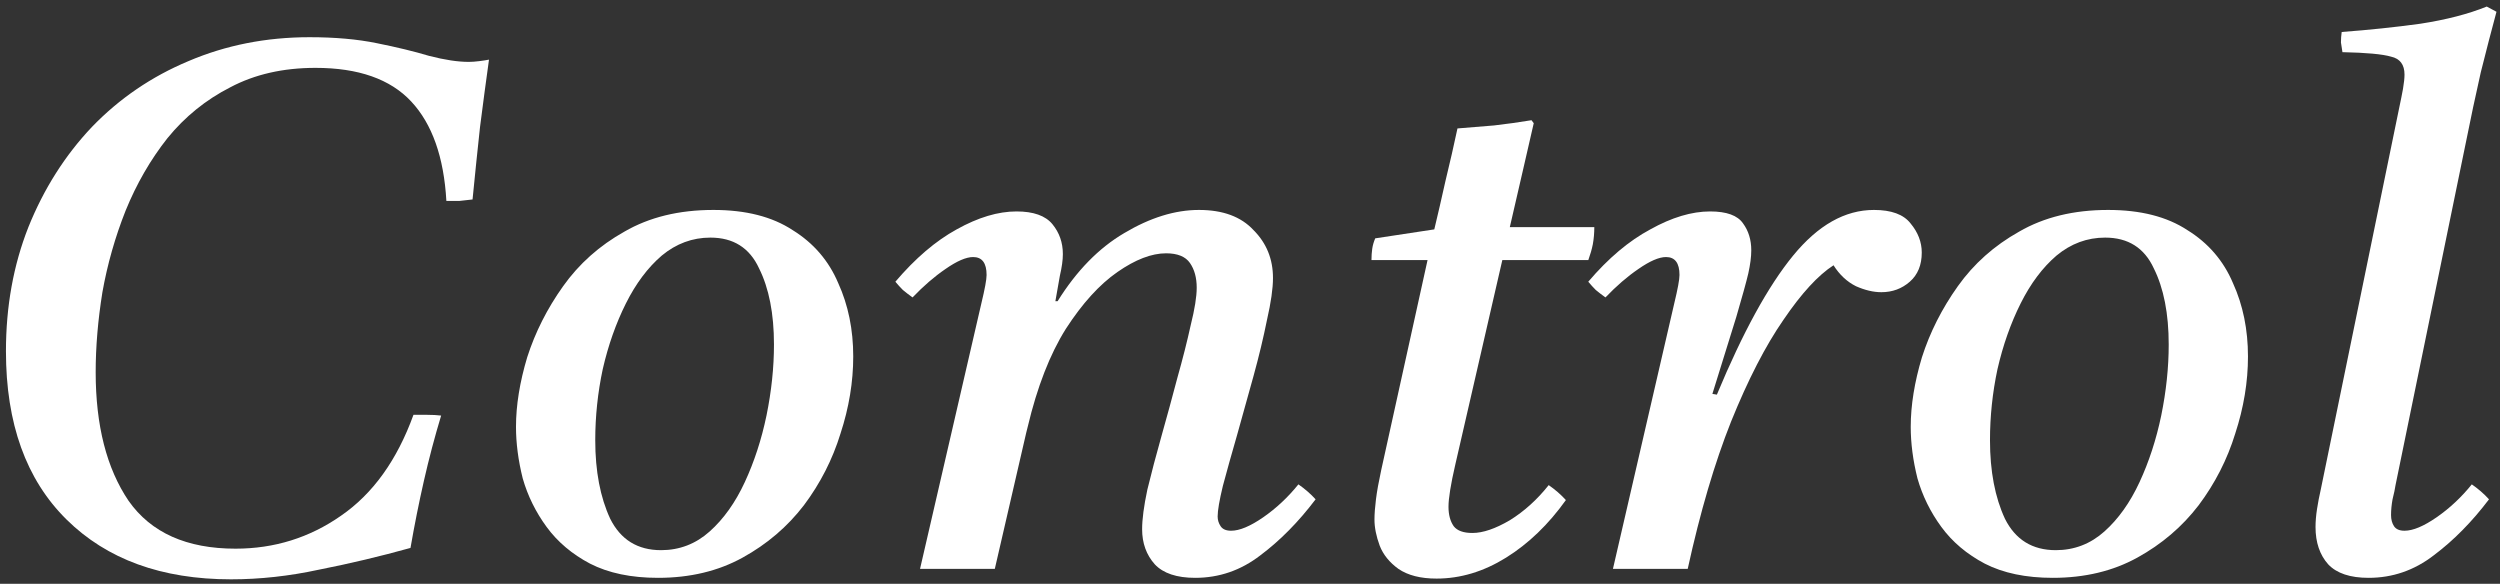
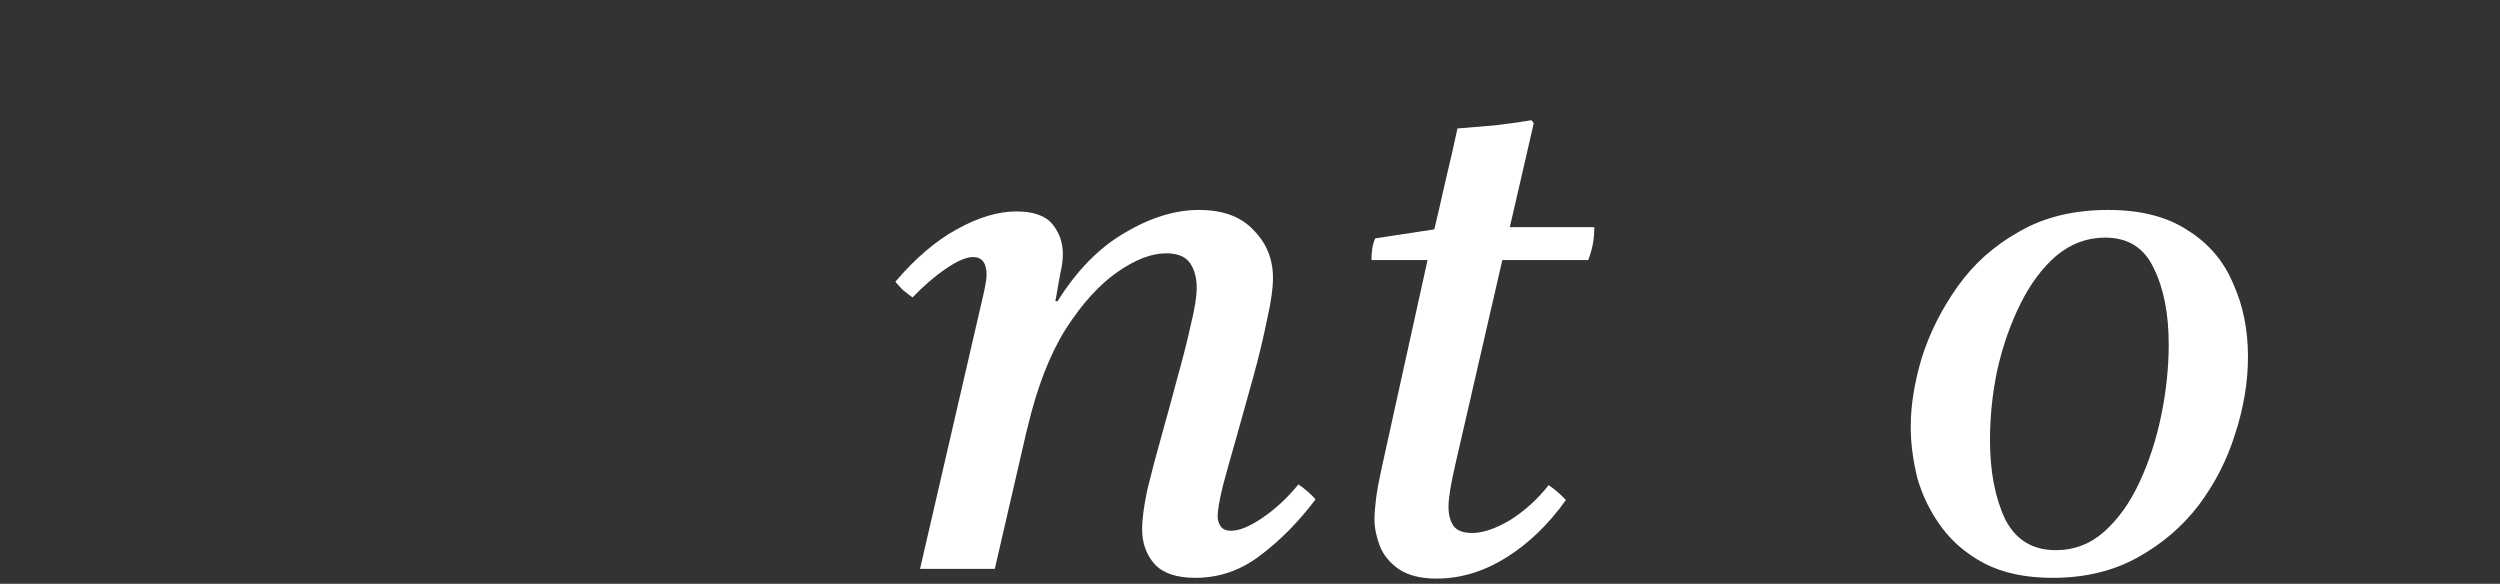
<svg xmlns="http://www.w3.org/2000/svg" width="334" height="78" viewBox="0 0 334 78" fill="none">
  <rect x="0" y="0" width="334" height="78" fill="#333333" stroke="none" />
-   <path d="M30.865 77.398C21.607 77.398 14.281 74.734 8.887 69.406C3.492 64.078 0.795 56.586 0.795 46.929C0.795 40.935 1.794 35.407 3.792 30.346C5.857 25.217 8.687 20.755 12.283 16.959C15.946 13.163 20.242 10.232 25.171 8.168C30.166 6.037 35.56 4.971 41.354 4.971C44.751 4.971 47.748 5.237 50.345 5.77C53.009 6.303 55.34 6.869 57.338 7.468C59.403 8.001 61.168 8.268 62.633 8.268C63.033 8.268 63.499 8.234 64.032 8.168C64.564 8.101 64.997 8.034 65.33 7.968C64.931 10.832 64.531 13.829 64.132 16.959C63.798 20.023 63.465 23.253 63.133 26.649C62.533 26.716 61.934 26.782 61.334 26.849C60.801 26.849 60.235 26.849 59.636 26.849C59.303 20.988 57.738 16.559 54.941 13.562C52.144 10.565 47.881 9.067 42.154 9.067C37.825 9.067 34.028 9.933 30.765 11.664C27.502 13.329 24.704 15.594 22.373 18.457C20.109 21.321 18.244 24.551 16.779 28.148C15.38 31.677 14.348 35.307 13.682 39.037C13.083 42.766 12.783 46.33 12.783 49.726C12.783 56.852 14.248 62.58 17.178 66.909C20.175 71.171 24.937 73.302 31.464 73.302C36.659 73.302 41.354 71.837 45.55 68.907C49.812 65.977 53.043 61.481 55.24 55.42C55.773 55.42 56.373 55.42 57.039 55.42C57.771 55.42 58.404 55.454 58.937 55.52C58.071 58.384 57.305 61.281 56.639 64.212C55.973 67.142 55.374 70.139 54.841 73.203C50.778 74.335 46.716 75.3 42.653 76.1C38.657 76.966 34.728 77.398 30.865 77.398Z" fill="white" />
-   <path d="M113.992 47.628C113.992 51.025 113.426 54.455 112.293 57.918C111.228 61.381 109.596 64.578 107.398 67.508C105.201 70.372 102.47 72.703 99.207 74.501C95.943 76.299 92.18 77.199 87.918 77.199C84.322 77.199 81.291 76.566 78.827 75.3C76.429 74.035 74.498 72.403 73.033 70.405C71.568 68.407 70.502 66.243 69.836 63.912C69.237 61.514 68.937 59.217 68.937 57.019C68.937 54.155 69.436 51.058 70.435 47.728C71.501 44.398 73.099 41.235 75.231 38.238C77.362 35.241 80.092 32.81 83.422 30.945C86.752 29.014 90.715 28.048 95.311 28.048C99.639 28.048 103.169 28.947 105.9 30.745C108.697 32.477 110.728 34.841 111.994 37.838C113.326 40.768 113.992 44.032 113.992 47.628ZM103.402 46.03C103.402 41.901 102.736 38.504 101.404 35.84C100.139 33.109 97.975 31.744 94.911 31.744C92.513 31.744 90.349 32.543 88.417 34.142C86.553 35.74 84.954 37.871 83.622 40.535C82.29 43.199 81.258 46.13 80.525 49.327C79.859 52.457 79.526 55.62 79.526 58.817C79.526 62.946 80.192 66.443 81.524 69.306C82.923 72.104 85.187 73.502 88.317 73.502C90.782 73.502 92.946 72.67 94.811 71.005C96.676 69.34 98.241 67.142 99.506 64.411C100.772 61.681 101.737 58.717 102.403 55.52C103.069 52.257 103.402 49.093 103.402 46.03Z" fill="white" />
  <path d="M137.103 57.818L132.907 76H122.917L131.109 40.535C131.575 38.604 131.808 37.339 131.808 36.739C131.808 35.141 131.209 34.342 130.01 34.342C129.078 34.342 127.846 34.874 126.314 35.94C124.849 36.939 123.383 38.204 121.918 39.736C121.452 39.403 121.019 39.07 120.62 38.737C120.287 38.404 119.954 38.038 119.621 37.638C122.285 34.508 125.015 32.177 127.812 30.645C130.676 29.047 133.34 28.248 135.804 28.248C138.069 28.248 139.667 28.814 140.6 29.946C141.532 31.078 141.998 32.41 141.998 33.942C141.998 34.741 141.865 35.707 141.599 36.839C141.399 37.905 141.199 39.037 140.999 40.236H141.299C143.83 36.173 146.793 33.143 150.19 31.145C153.653 29.08 156.983 28.048 160.18 28.048C163.377 28.048 165.808 28.947 167.473 30.745C169.204 32.477 170.07 34.608 170.07 37.139C170.07 38.537 169.804 40.402 169.271 42.733C168.805 45.064 168.205 47.562 167.473 50.226C166.74 52.89 166.007 55.52 165.275 58.118C164.542 60.648 163.91 62.913 163.377 64.911C162.911 66.842 162.677 68.208 162.677 69.007C162.677 69.473 162.811 69.906 163.077 70.305C163.343 70.705 163.81 70.905 164.476 70.905C165.608 70.905 167.04 70.305 168.771 69.107C170.503 67.908 172.068 66.443 173.467 64.711C174.332 65.311 175.098 65.977 175.764 66.709C173.5 69.706 171.036 72.204 168.372 74.202C165.774 76.2 162.877 77.199 159.68 77.199C157.216 77.199 155.418 76.599 154.286 75.4C153.154 74.135 152.588 72.57 152.588 70.705C152.588 69.373 152.821 67.608 153.287 65.41C153.82 63.213 154.452 60.815 155.185 58.218C155.918 55.62 156.617 53.056 157.283 50.525C158.015 47.928 158.615 45.564 159.081 43.432C159.614 41.301 159.88 39.636 159.88 38.437C159.88 37.105 159.581 36.007 158.981 35.141C158.382 34.275 157.316 33.842 155.784 33.842C153.853 33.842 151.688 34.675 149.291 36.34C146.893 38.005 144.596 40.535 142.398 43.932C140.267 47.328 138.568 51.691 137.303 57.019L137.103 57.818Z" fill="white" />
  <path d="M212.201 34.741H200.712L194.418 62.114C193.819 64.711 193.519 66.576 193.519 67.708C193.519 68.774 193.752 69.639 194.218 70.305C194.685 70.905 195.517 71.205 196.716 71.205C198.115 71.205 199.78 70.638 201.711 69.506C203.642 68.308 205.374 66.742 206.906 64.811C207.772 65.41 208.537 66.076 209.203 66.809C206.872 70.072 204.208 72.636 201.211 74.501C198.214 76.366 195.118 77.299 191.921 77.299C189.79 77.299 188.091 76.866 186.826 76C185.627 75.134 184.795 74.102 184.328 72.903C183.862 71.638 183.629 70.472 183.629 69.406C183.629 68.674 183.696 67.775 183.829 66.709C183.962 65.644 184.195 64.345 184.528 62.813L190.722 34.741H183.229C183.229 34.208 183.263 33.709 183.329 33.243C183.396 32.776 183.529 32.31 183.729 31.844L191.621 30.645C192.087 28.714 192.587 26.549 193.12 24.152C193.719 21.688 194.252 19.357 194.718 17.159C196.316 17.026 197.948 16.892 199.613 16.759C201.345 16.559 203.01 16.326 204.608 16.06L204.908 16.459C204.442 18.457 203.975 20.489 203.509 22.553C203.043 24.551 202.444 27.149 201.711 30.346H213C213 31.145 212.933 31.911 212.8 32.643C212.667 33.309 212.467 34.008 212.201 34.741Z" fill="white" />
-   <path d="M225.479 76H215.489L223.68 40.535C224.147 38.604 224.38 37.339 224.38 36.739C224.38 35.141 223.78 34.342 222.582 34.342C221.649 34.342 220.417 34.874 218.885 35.94C217.42 36.939 215.955 38.204 214.49 39.736C214.023 39.403 213.591 39.07 213.191 38.737C212.858 38.404 212.525 38.038 212.192 37.638C214.856 34.508 217.62 32.177 220.484 30.645C223.347 29.047 226.011 28.248 228.476 28.248C230.673 28.248 232.139 28.78 232.871 29.846C233.604 30.845 233.97 32.044 233.97 33.442C233.97 34.308 233.837 35.34 233.571 36.539C233.304 37.672 232.771 39.603 231.972 42.334L228.775 52.623L229.375 52.723C232.838 44.398 236.235 38.204 239.565 34.142C242.895 30.079 246.491 28.048 250.354 28.048C252.685 28.048 254.316 28.647 255.249 29.846C256.248 31.045 256.747 32.343 256.747 33.742C256.747 35.407 256.215 36.706 255.149 37.638C254.083 38.571 252.818 39.037 251.353 39.037C250.287 39.037 249.155 38.77 247.956 38.238C246.757 37.638 245.758 36.706 244.959 35.44C242.895 36.772 240.663 39.203 238.266 42.733C235.868 46.196 233.537 50.725 231.273 56.319C229.075 61.847 227.144 68.407 225.479 76Z" fill="white" />
  <path d="M300.329 47.628C300.329 51.025 299.763 54.455 298.63 57.918C297.565 61.381 295.933 64.578 293.735 67.508C291.537 70.372 288.807 72.703 285.543 74.501C282.28 76.299 278.517 77.199 274.255 77.199C270.658 77.199 267.628 76.566 265.164 75.3C262.766 74.035 260.835 72.403 259.37 70.405C257.904 68.407 256.839 66.243 256.173 63.912C255.573 61.514 255.274 59.217 255.274 57.019C255.274 54.155 255.773 51.058 256.772 47.728C257.838 44.398 259.436 41.235 261.567 38.238C263.699 35.241 266.429 32.81 269.759 30.945C273.089 29.014 277.052 28.048 281.647 28.048C285.976 28.048 289.506 28.947 292.237 30.745C295.034 32.477 297.065 34.841 298.331 37.838C299.663 40.768 300.329 44.032 300.329 47.628ZM289.739 46.03C289.739 41.901 289.073 38.504 287.741 35.84C286.476 33.109 284.311 31.744 281.248 31.744C278.85 31.744 276.686 32.543 274.754 34.142C272.89 35.74 271.291 37.871 269.959 40.535C268.627 43.199 267.595 46.13 266.862 49.327C266.196 52.457 265.863 55.62 265.863 58.817C265.863 62.946 266.529 66.443 267.861 69.306C269.26 72.104 271.524 73.502 274.654 73.502C277.119 73.502 279.283 72.67 281.148 71.005C283.013 69.34 284.578 67.142 285.843 64.411C287.109 61.681 288.074 58.717 288.74 55.52C289.406 52.257 289.739 49.093 289.739 46.03Z" fill="white" />
-   <path d="M330.233 64.711C331.099 65.311 331.865 65.977 332.531 66.709C330.266 69.706 327.802 72.204 325.138 74.202C322.541 76.2 319.644 77.199 316.447 77.199C313.983 77.199 312.185 76.599 311.052 75.4C309.92 74.135 309.354 72.47 309.354 70.405C309.354 69.673 309.421 68.874 309.554 68.008C309.687 67.142 309.854 66.276 310.053 65.41L320.543 14.361C320.743 13.429 320.909 12.597 321.042 11.864C321.176 11.065 321.242 10.432 321.242 9.966C321.242 8.634 320.643 7.835 319.444 7.568C318.312 7.235 316.147 7.035 312.95 6.969C312.884 6.503 312.817 6.07 312.751 5.67C312.751 5.204 312.784 4.738 312.851 4.272C316.447 4.005 319.943 3.639 323.34 3.173C326.803 2.64 329.767 1.874 332.231 0.875L333.53 1.574C332.864 4.038 332.165 6.736 331.432 9.666C330.766 12.597 330.067 15.893 329.334 19.556L320.043 64.811C319.977 65.277 319.844 65.91 319.644 66.709C319.511 67.442 319.444 68.141 319.444 68.807C319.444 69.406 319.577 69.906 319.844 70.305C320.11 70.705 320.576 70.905 321.242 70.905C322.374 70.905 323.806 70.305 325.538 69.107C327.269 67.908 328.835 66.443 330.233 64.711Z" fill="white" />
</svg>